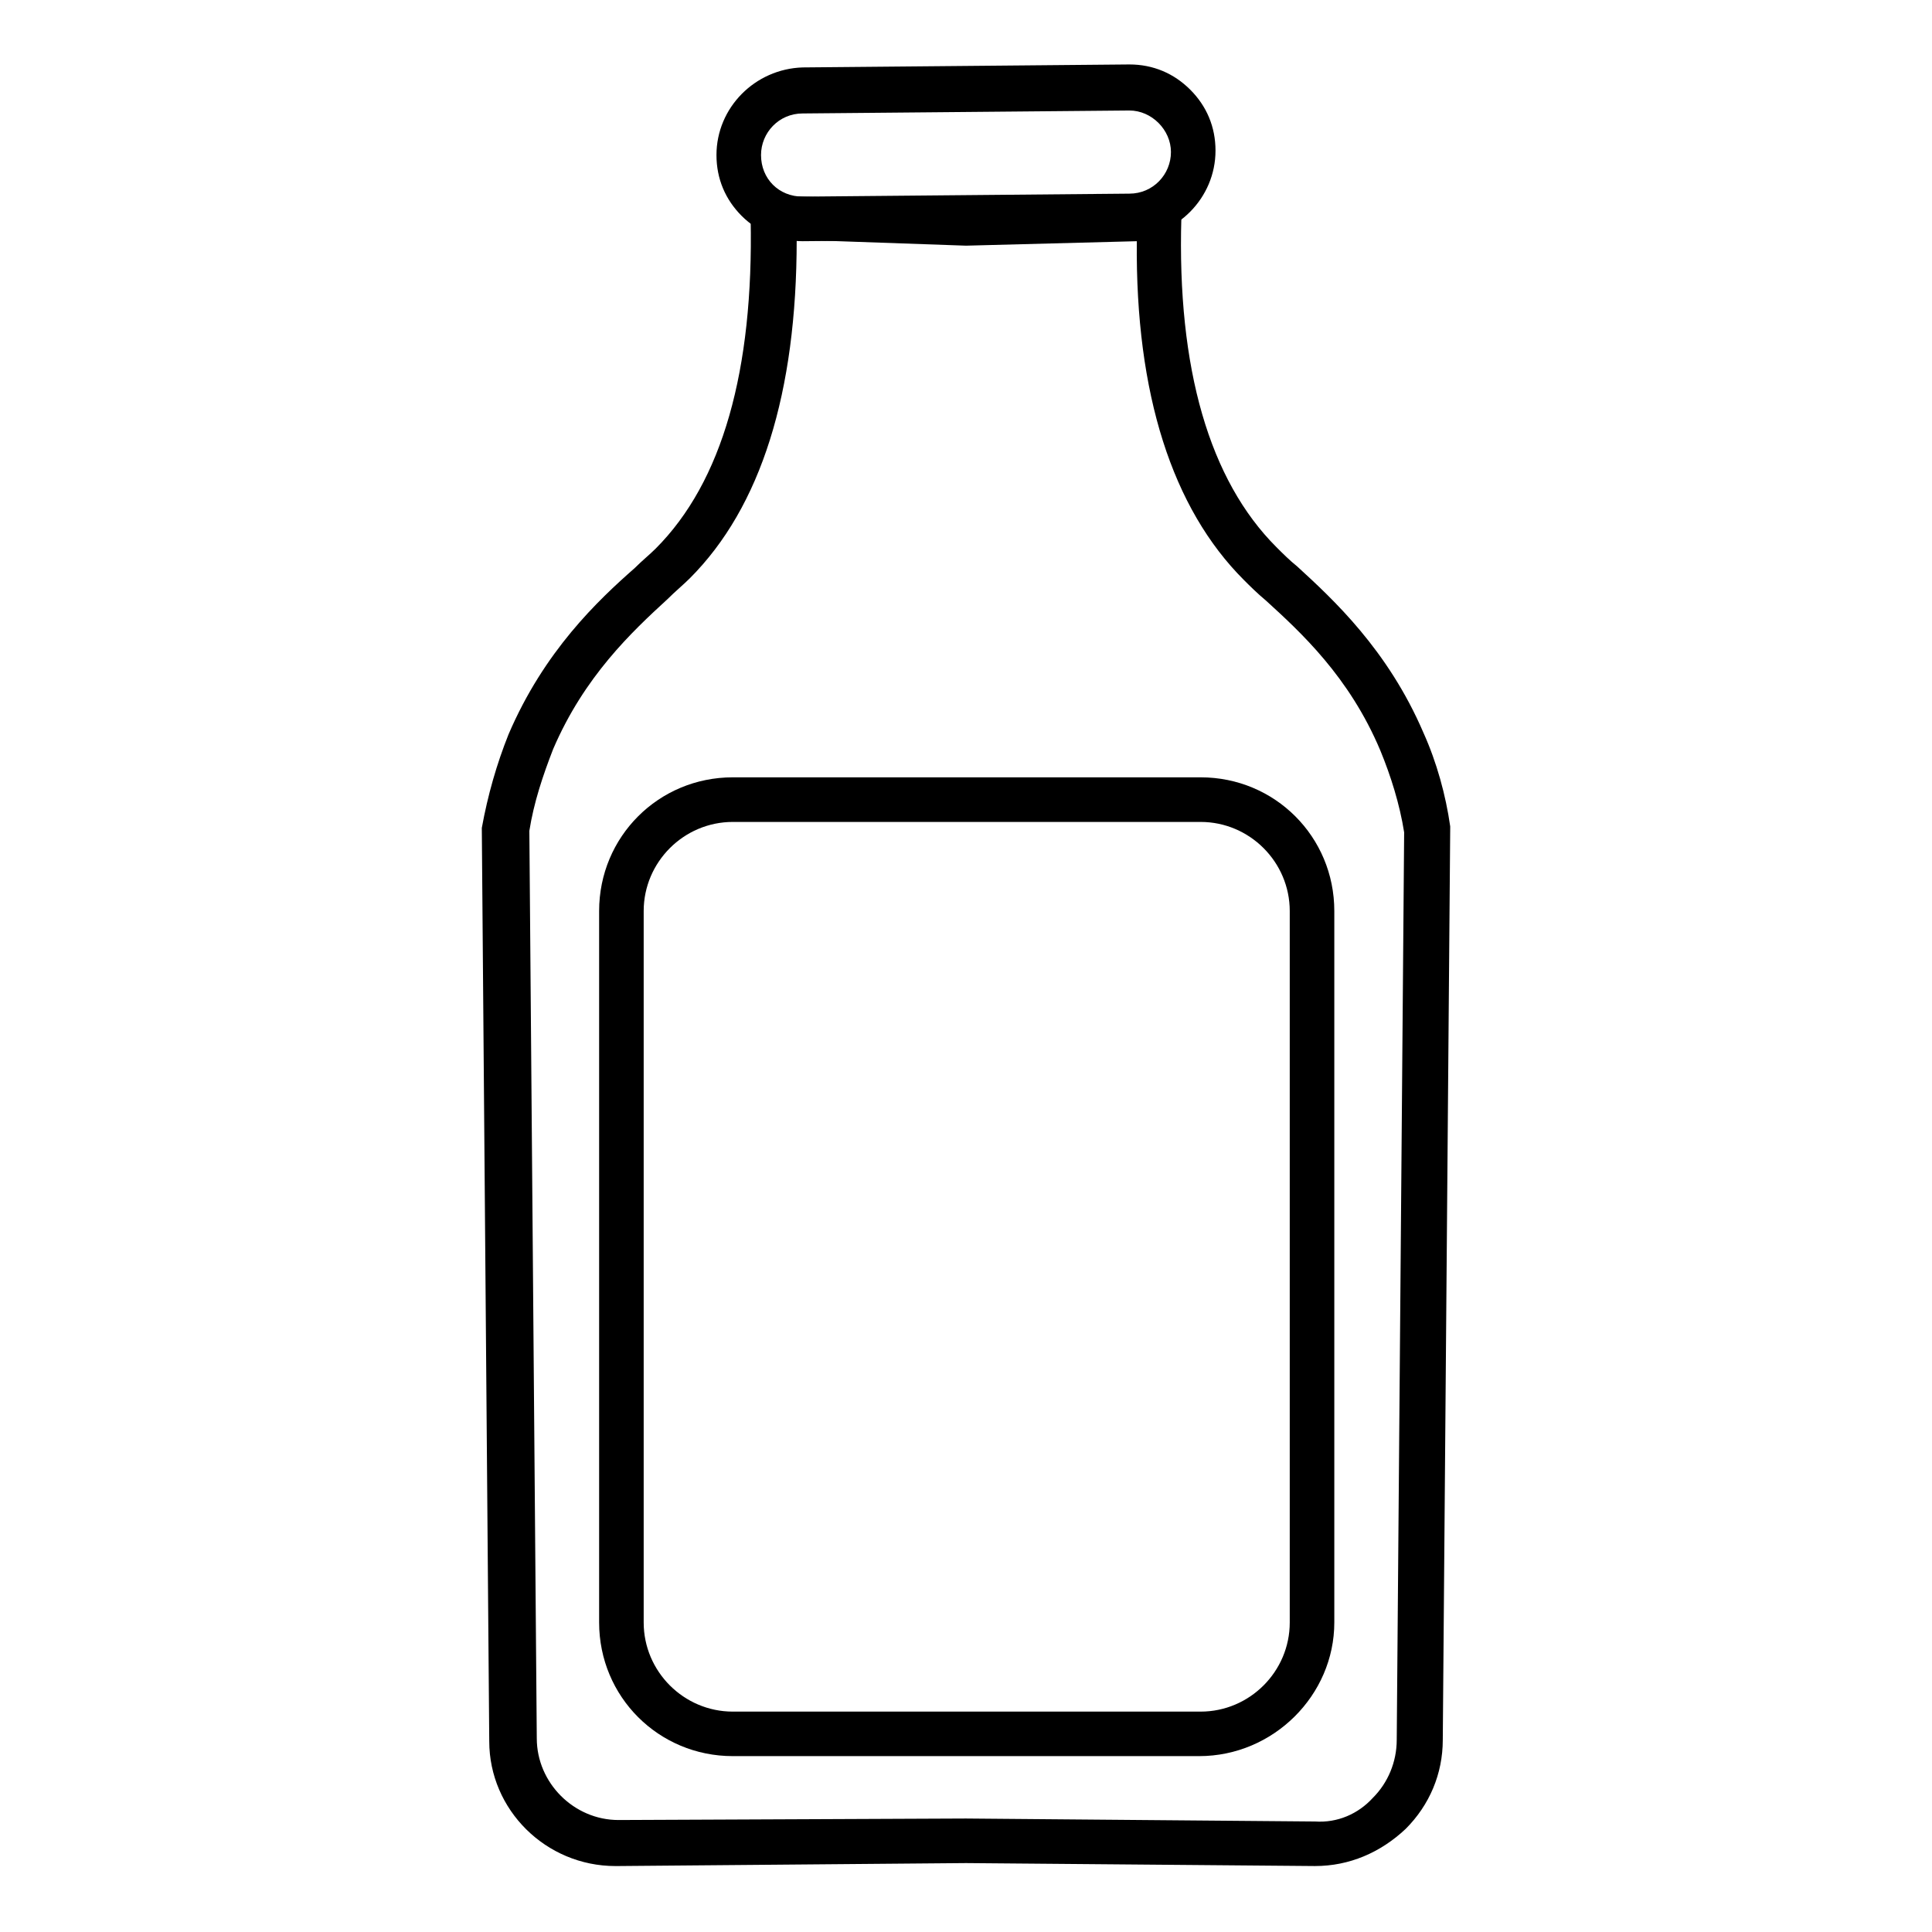
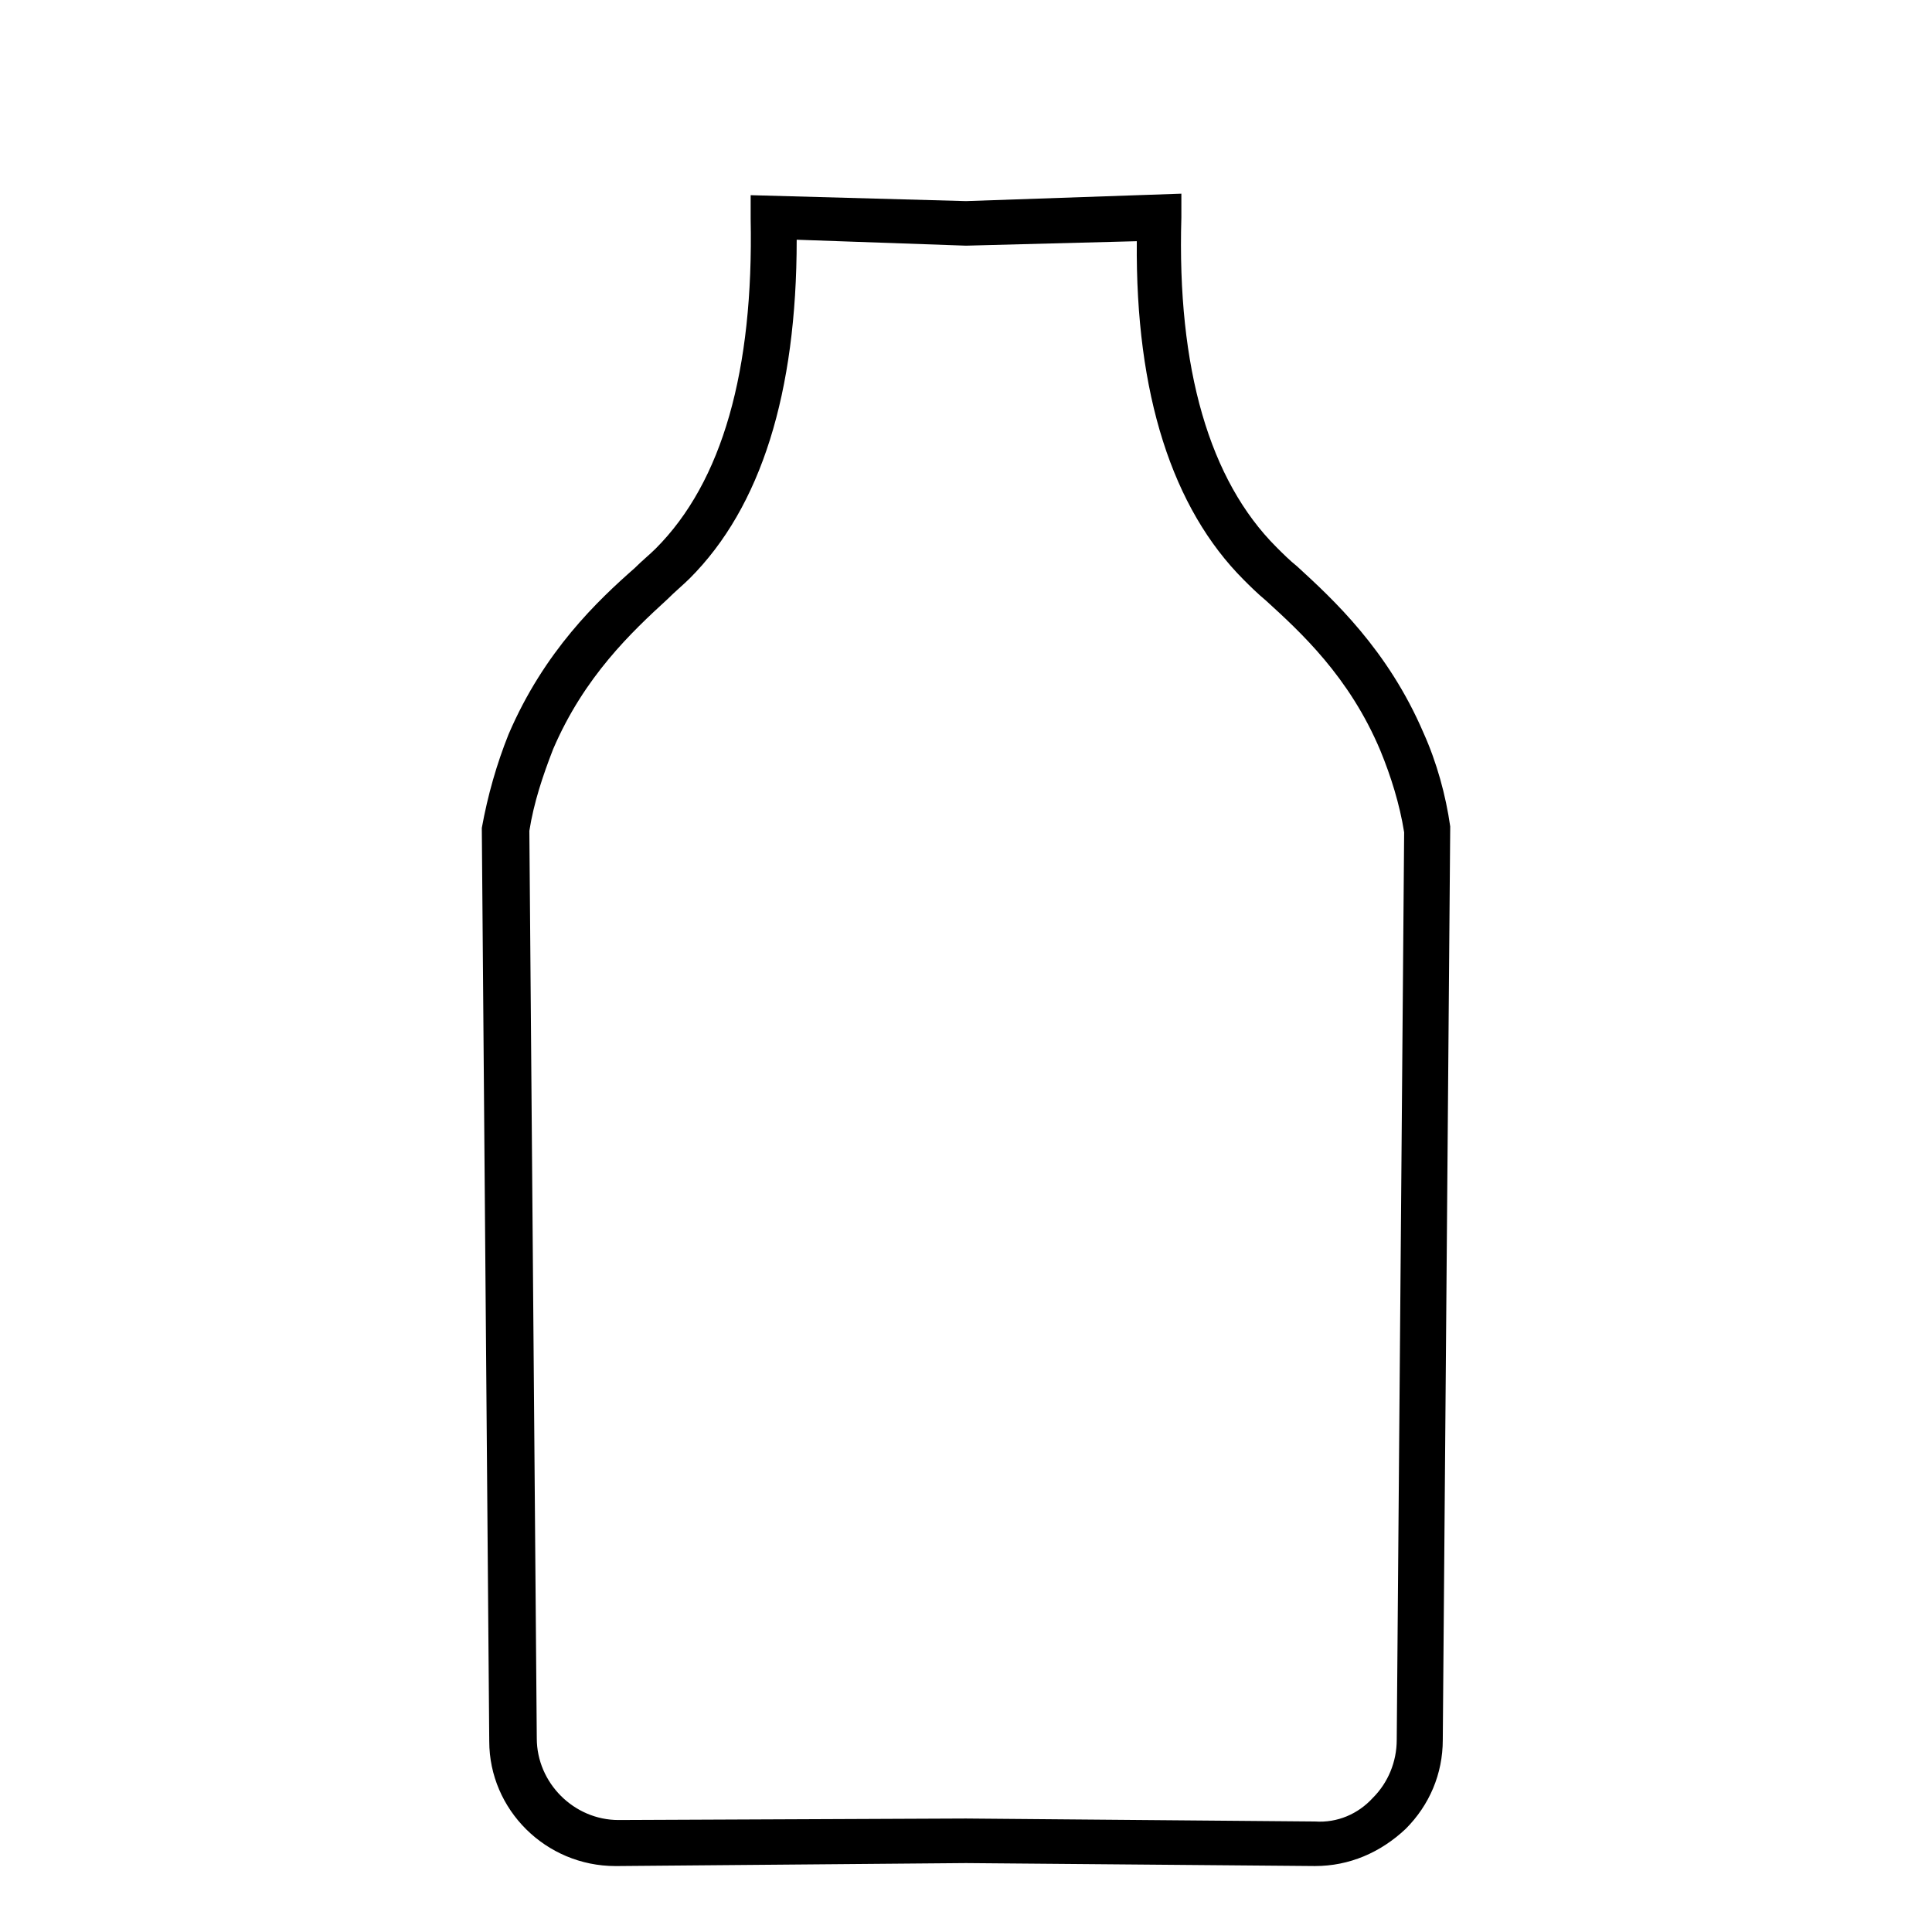
<svg xmlns="http://www.w3.org/2000/svg" fill="#000000" width="800px" height="800px" version="1.1" viewBox="144 144 512 512">
  <g>
-     <path d="m356.7 207.92c-5.902 0-11.809-2.363-16.137-6.691s-6.691-9.84-6.691-16.137c0-12.594 10.234-22.828 22.828-23.223l86.594-0.789c6.297 0 11.809 2.363 16.137 6.691 4.328 4.328 6.691 9.84 6.691 16.137 0 12.594-10.234 22.828-22.828 23.223zm86.59-34.637-86.59 0.785c-6.297 0-11.02 5.117-11.02 11.02 0 3.148 1.18 5.902 3.148 7.871s4.723 3.148 7.871 3.148l86.594-0.789c6.297 0 11.02-5.117 11.02-11.02 0-5.898-5.117-11.016-11.023-11.016z" />
    <path d="m492.5 638.52-92.496-0.785-92.496 0.789h-0.395c-18.5 0-33.457-14.957-33.457-33.062l-1.969-241.67v-0.395c1.574-8.66 3.938-16.926 7.086-24.797 9.445-22.043 23.617-35.426 33.457-44.082 1.969-1.969 3.938-3.543 5.512-5.117 17.711-17.711 25.977-47.23 25.191-87.379v-6.297l57.07 1.57 57.07-1.969v6.297c-1.18 40.148 7.477 69.668 25.191 87.379 1.574 1.574 3.543 3.543 5.512 5.117 9.445 8.66 24.008 22.043 33.457 44.082 3.543 7.871 5.902 16.531 7.086 24.797v0.395l-1.969 241.67c0 9.055-3.543 17.32-9.84 23.617-6.695 6.297-14.961 9.84-24.012 9.84zm-92.496-12.594 92.496 0.789c5.902 0.395 11.414-1.969 15.352-6.297 3.938-3.938 6.297-9.445 6.297-15.352l1.965-240.49c-1.18-7.477-3.543-14.957-6.297-21.648-8.266-19.68-21.254-31.488-30.309-39.754-2.363-1.969-4.328-3.938-5.902-5.512-18.895-18.895-28.734-49.199-28.34-89.742l-45.262 1.184-44.871-1.574c0 40.539-9.445 70.848-28.34 89.742-1.574 1.574-3.938 3.543-5.902 5.512-9.445 8.66-22.043 20.469-30.309 39.754-2.754 7.086-5.117 14.168-6.297 21.648l1.969 240.49c0 11.809 9.84 21.648 21.648 21.648z" />
-     <path d="m461.79 609.39h-123.59c-19.68 0-35.426-15.742-35.426-35.426v-188.54c0-19.68 15.742-35.426 35.426-35.426h123.98c19.68 0 35.426 15.742 35.426 35.426v188.54c0 19.289-16.141 35.426-35.82 35.426zm-123.59-247.57c-12.988 0-23.617 10.629-23.617 23.617v188.54c0 12.988 10.629 23.617 23.617 23.617h123.98c12.988 0 23.617-10.629 23.617-23.617v-188.54c0-12.988-10.629-23.617-23.617-23.617z" />
  </g>
</svg>